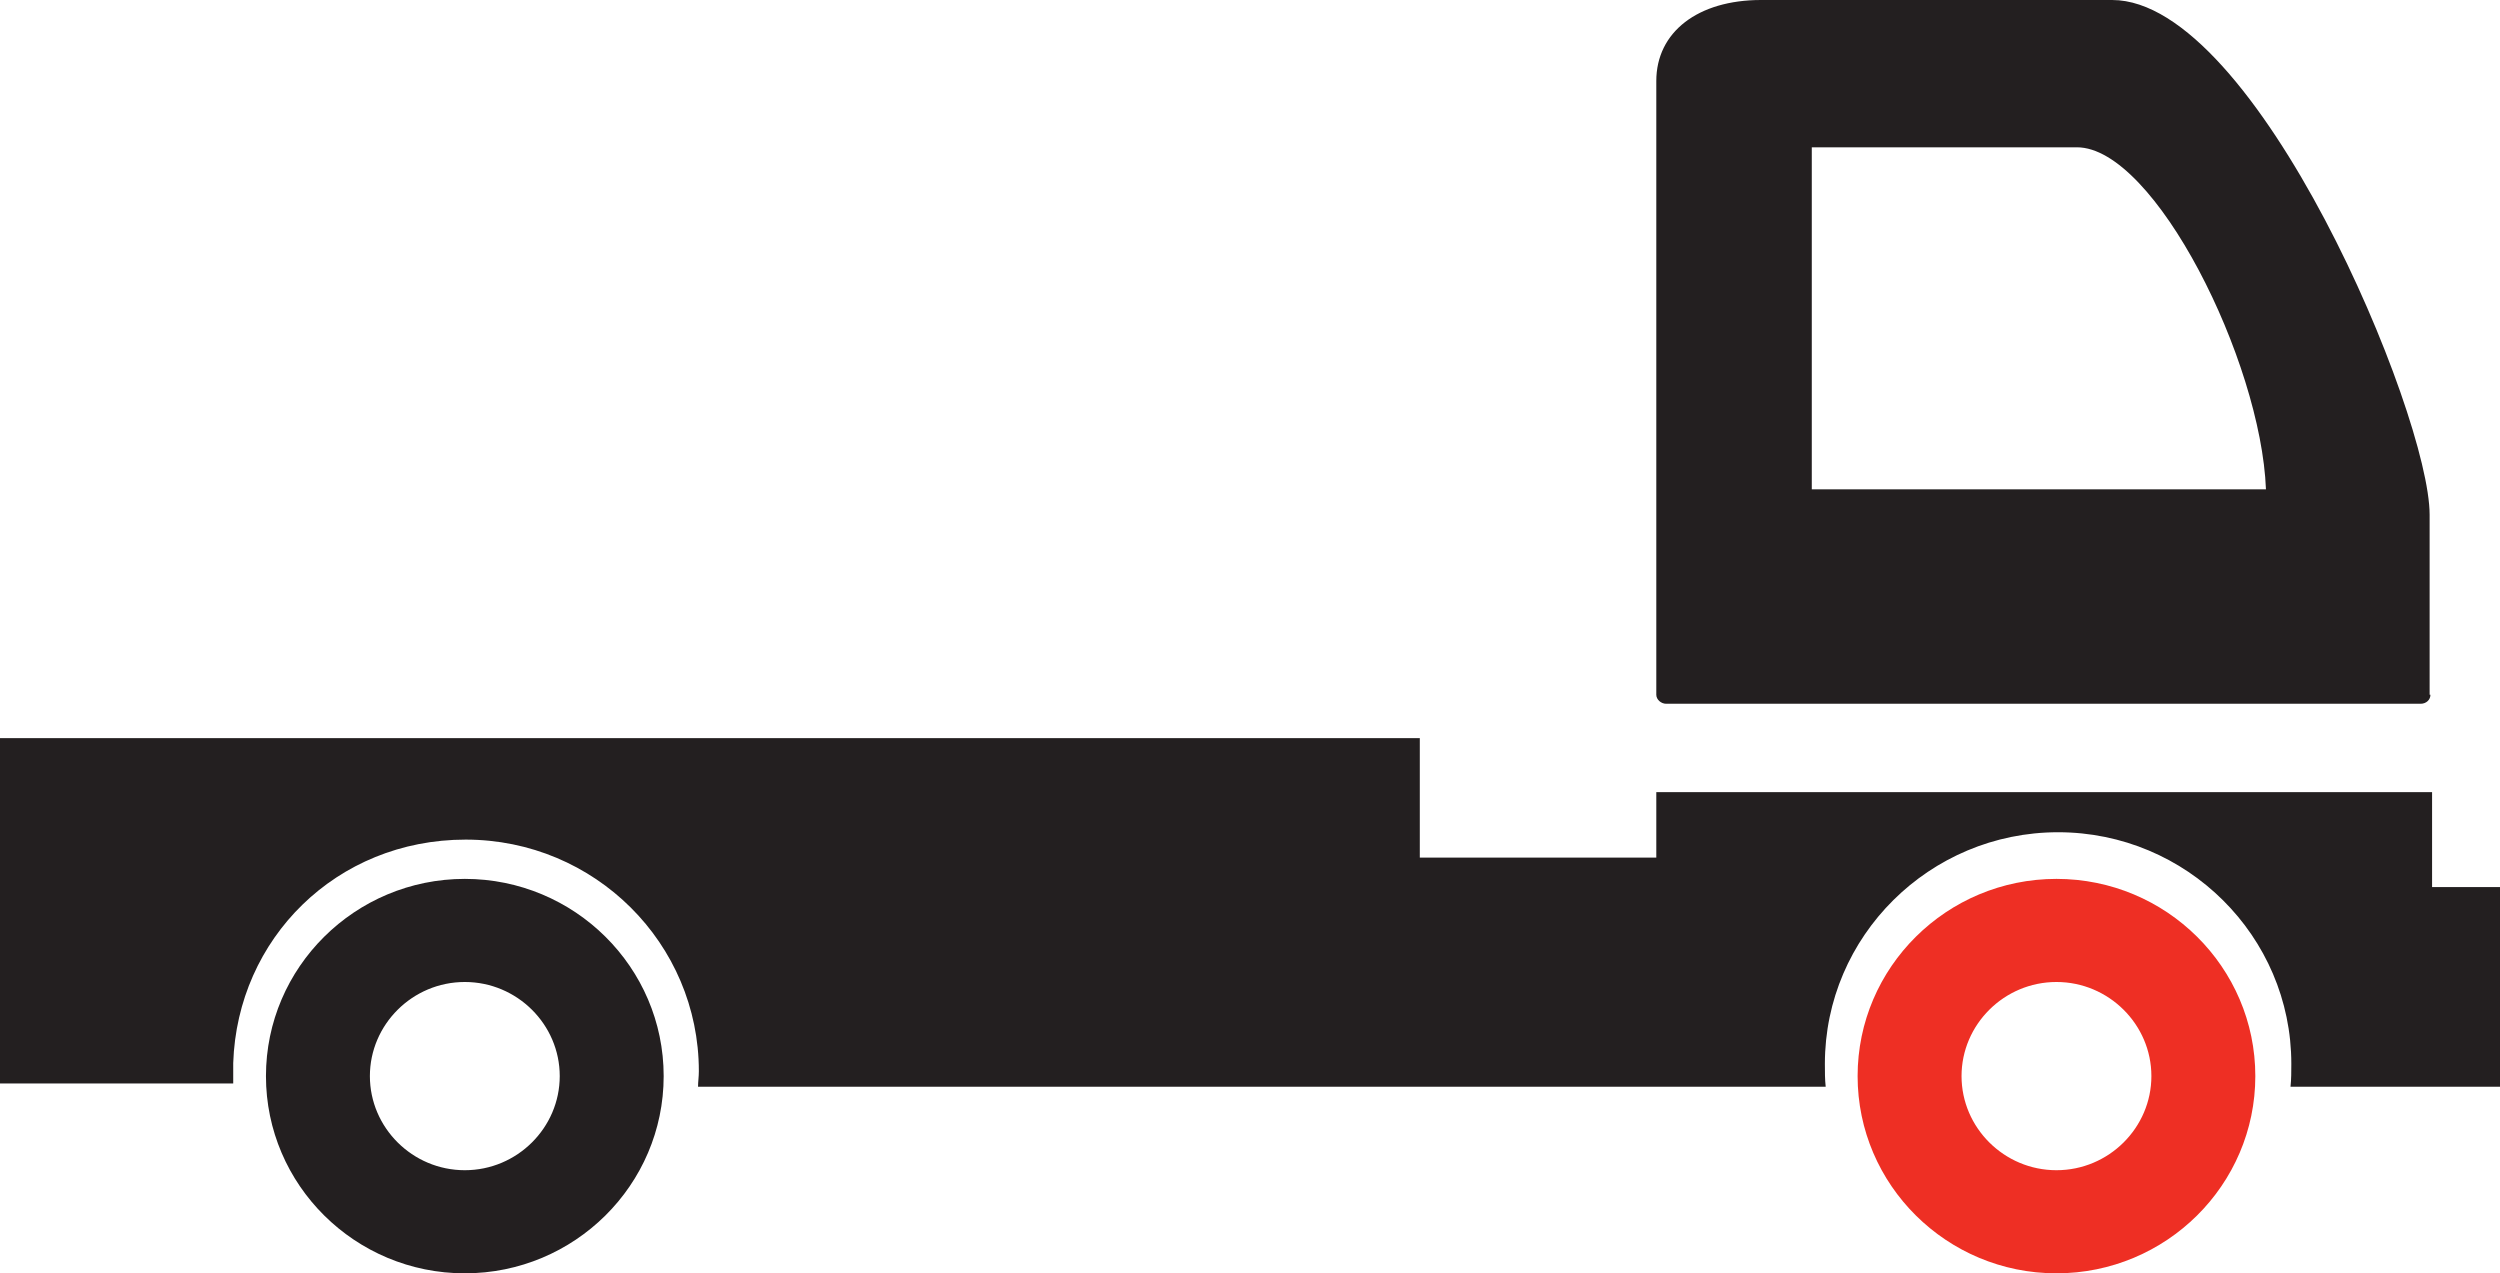
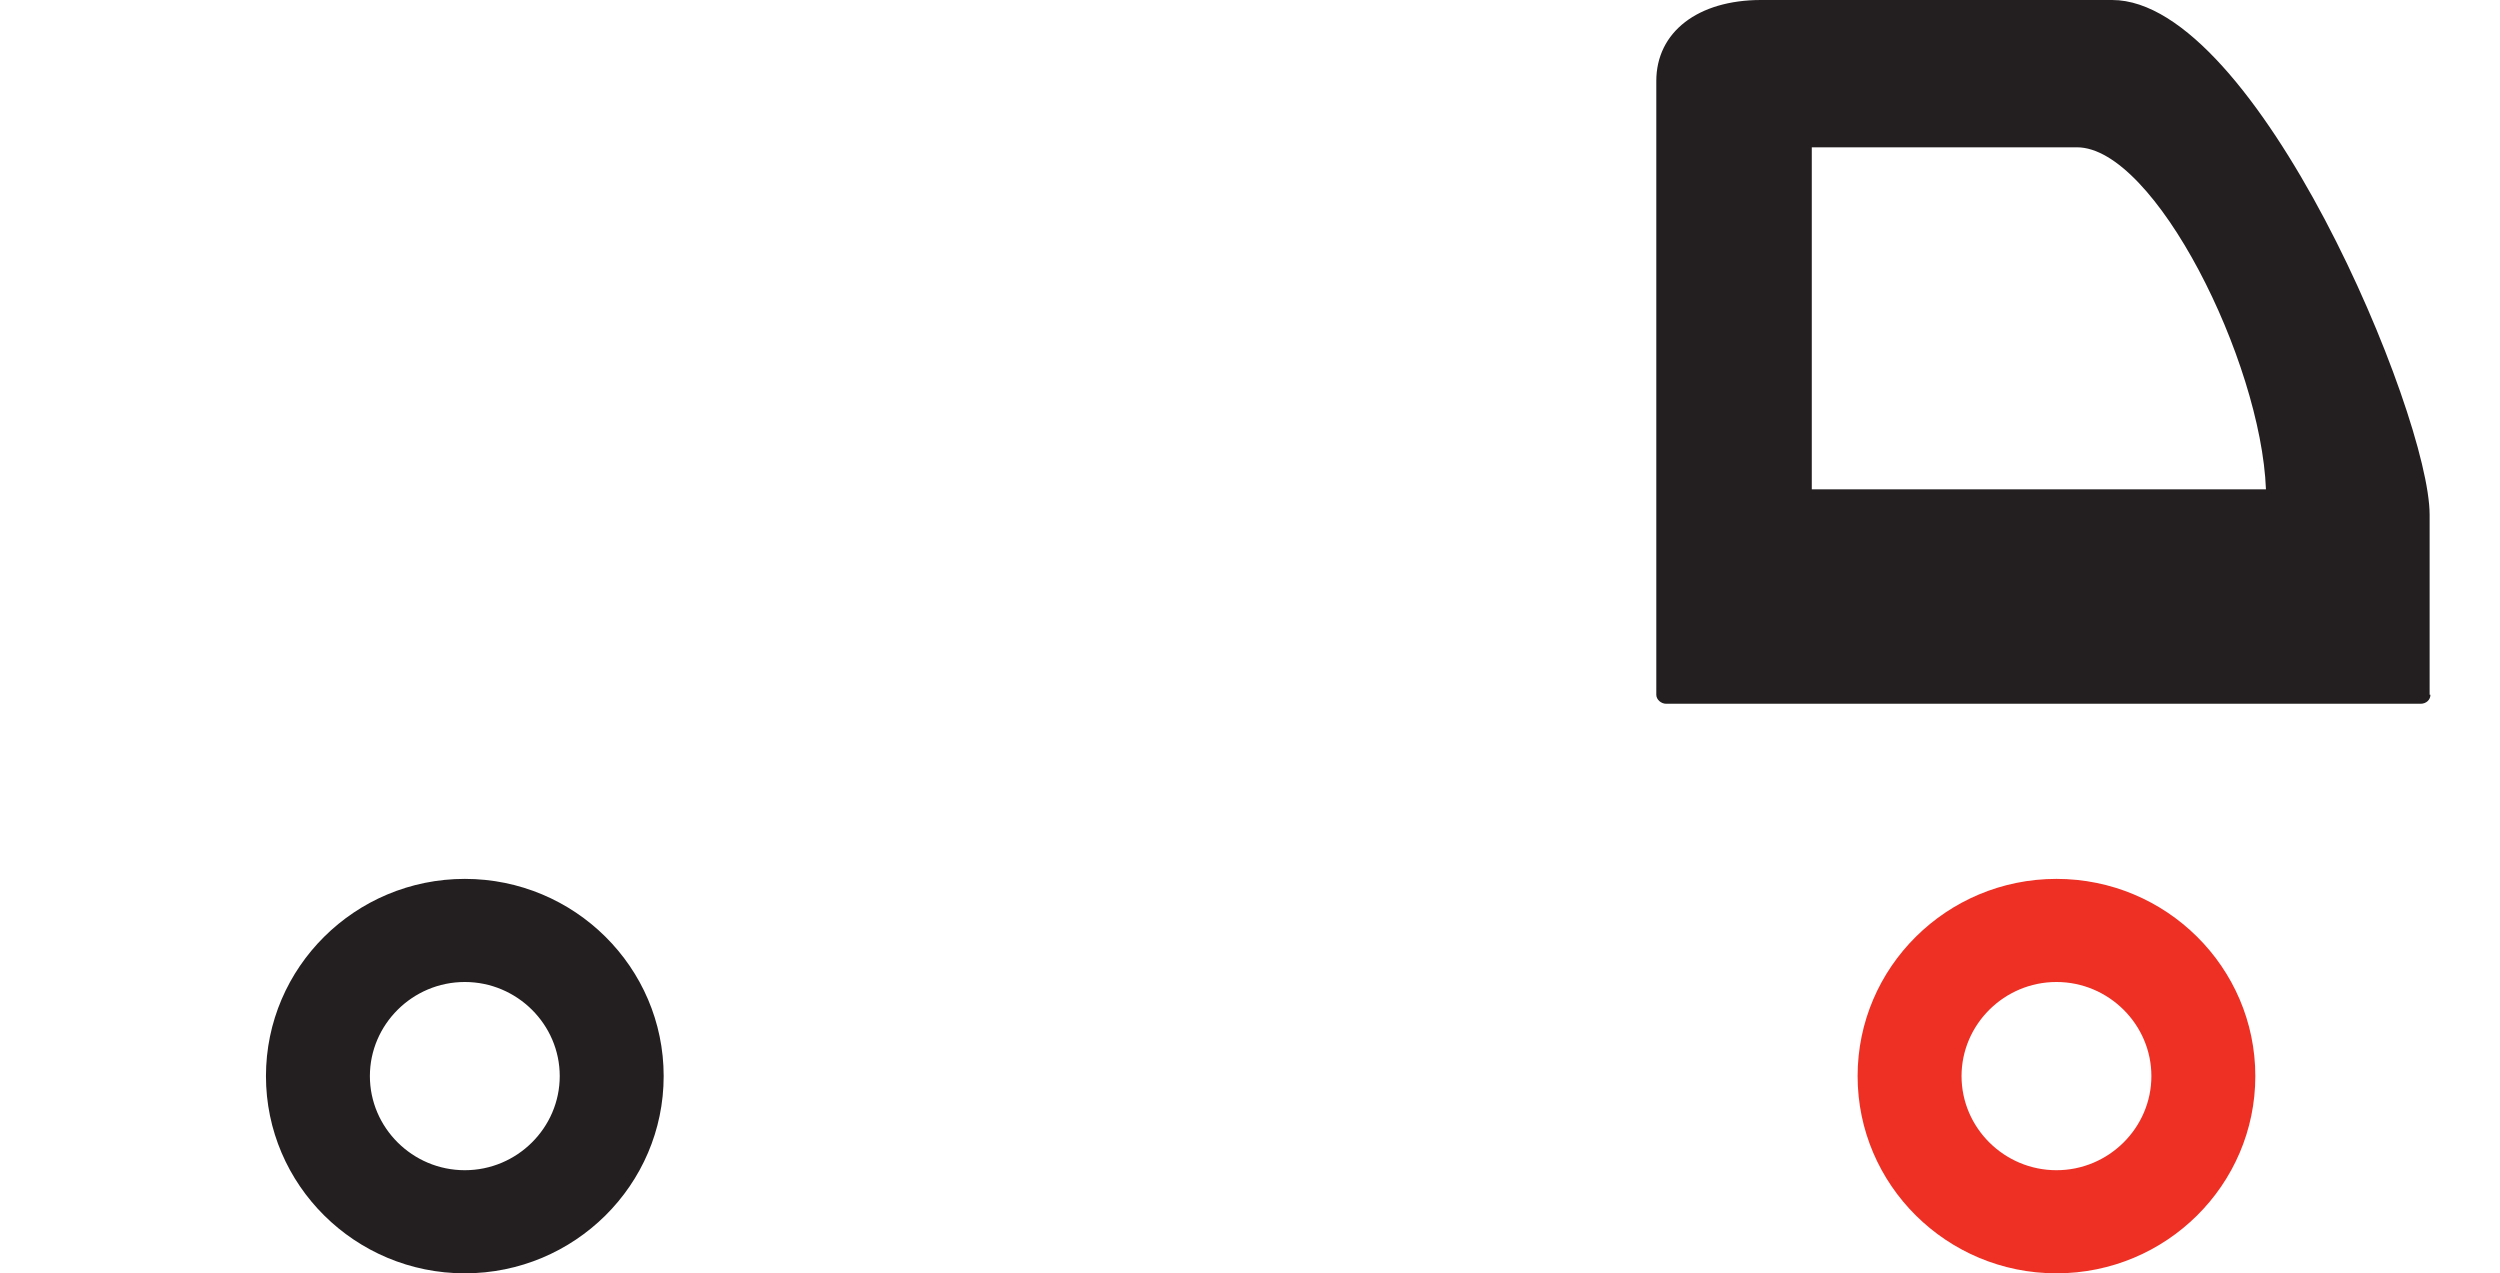
<svg xmlns="http://www.w3.org/2000/svg" id="Layer_2" data-name="Layer 2" viewBox="0 0 30.55 15.56">
  <defs>
    <style>
      .cls-1 {
        fill: #231f20;
      }

      .cls-1, .cls-2 {
        stroke-width: 0px;
      }

      .cls-2 {
        fill: #ee2f24;
      }
    </style>
  </defs>
  <g id="Layer_1-2" data-name="Layer 1">
    <g id="Group">
      <g id="Group_2" data-name="Group 2">
        <path id="Vector" class="cls-2" d="M25.13,10.74c1.34,0,2.43,1.08,2.43,2.41s-1.09,2.41-2.43,2.41-2.43-1.08-2.43-2.41,1.09-2.41,2.43-2.41ZM25.13,14.3c.64,0,1.16-.52,1.16-1.15s-.52-1.15-1.16-1.15-1.16.52-1.16,1.15.52,1.15,1.16,1.15Z" />
        <path id="Vector_2" data-name="Vector 2" class="cls-1" d="M5.68,10.74c1.34,0,2.43,1.08,2.43,2.41s-1.09,2.41-2.43,2.41-2.43-1.08-2.43-2.41,1.09-2.41,2.43-2.41ZM5.68,14.3c.64,0,1.16-.52,1.16-1.15s-.52-1.15-1.16-1.15-1.16.52-1.16,1.15.52,1.15,1.16,1.15Z" />
      </g>
      <path id="Vector_3" data-name="Vector 3" class="cls-1" d="M29.7,8.49c0,.06-.05.11-.12.11h-9.22c-.06,0-.12-.05-.12-.11V.99c0-.6.51-.99,1.28-.99h4.29c1.76,0,3.88,5.06,3.88,6.29v2.2h0ZM25.37,1.8h-3.23v4.18h5.55c-.06-1.57-1.36-4.18-2.31-4.18Z" />
-       <path id="Vector_4" data-name="Vector 4" class="cls-1" d="M17.35,10.48h2.89v-.8h9.48v1.16h.83v2.44h-2.56c.01-.09.01-.19.01-.28,0-1.56-1.28-2.83-2.85-2.83s-2.85,1.27-2.85,2.83c0,.1,0,.19.01.28h-13.78c0-.06.01-.12.01-.19,0-1.56-1.27-2.83-2.85-2.83s-2.79,1.21-2.84,2.73c0,0,0,0,0,0v.25H0v-4.22h17.35v1.46h0Z" />
    </g>
  </g>
</svg>